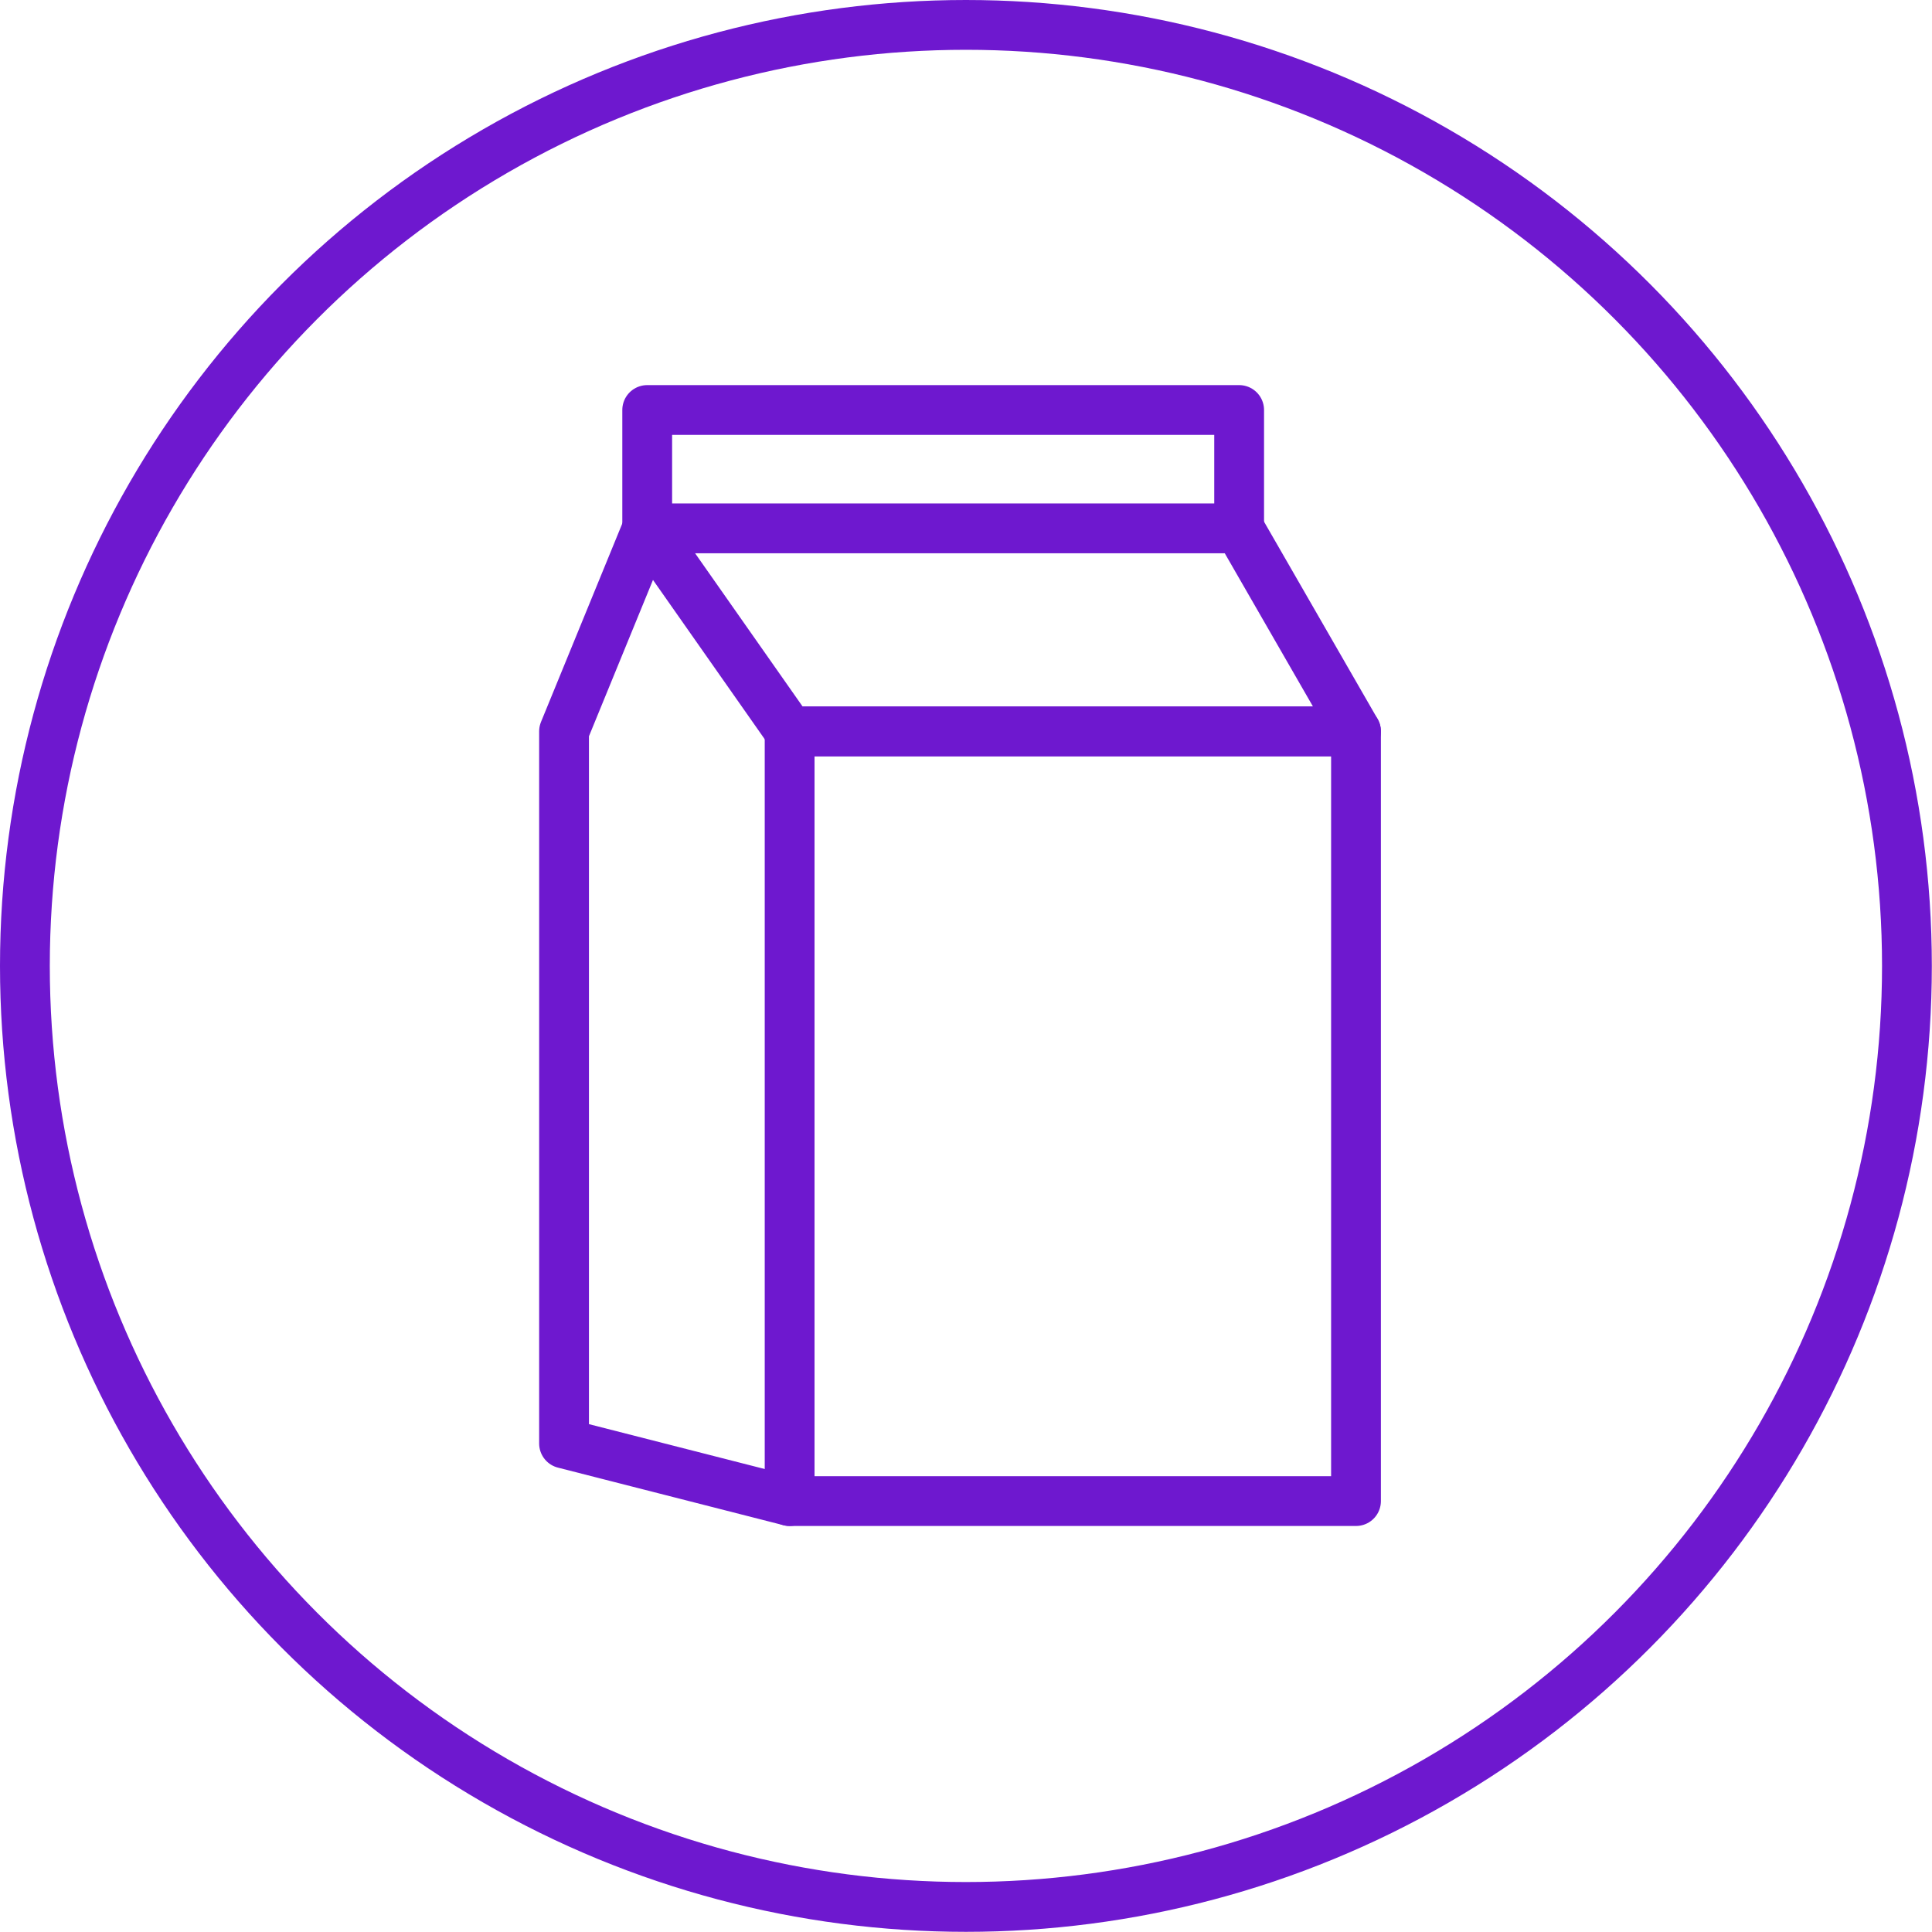
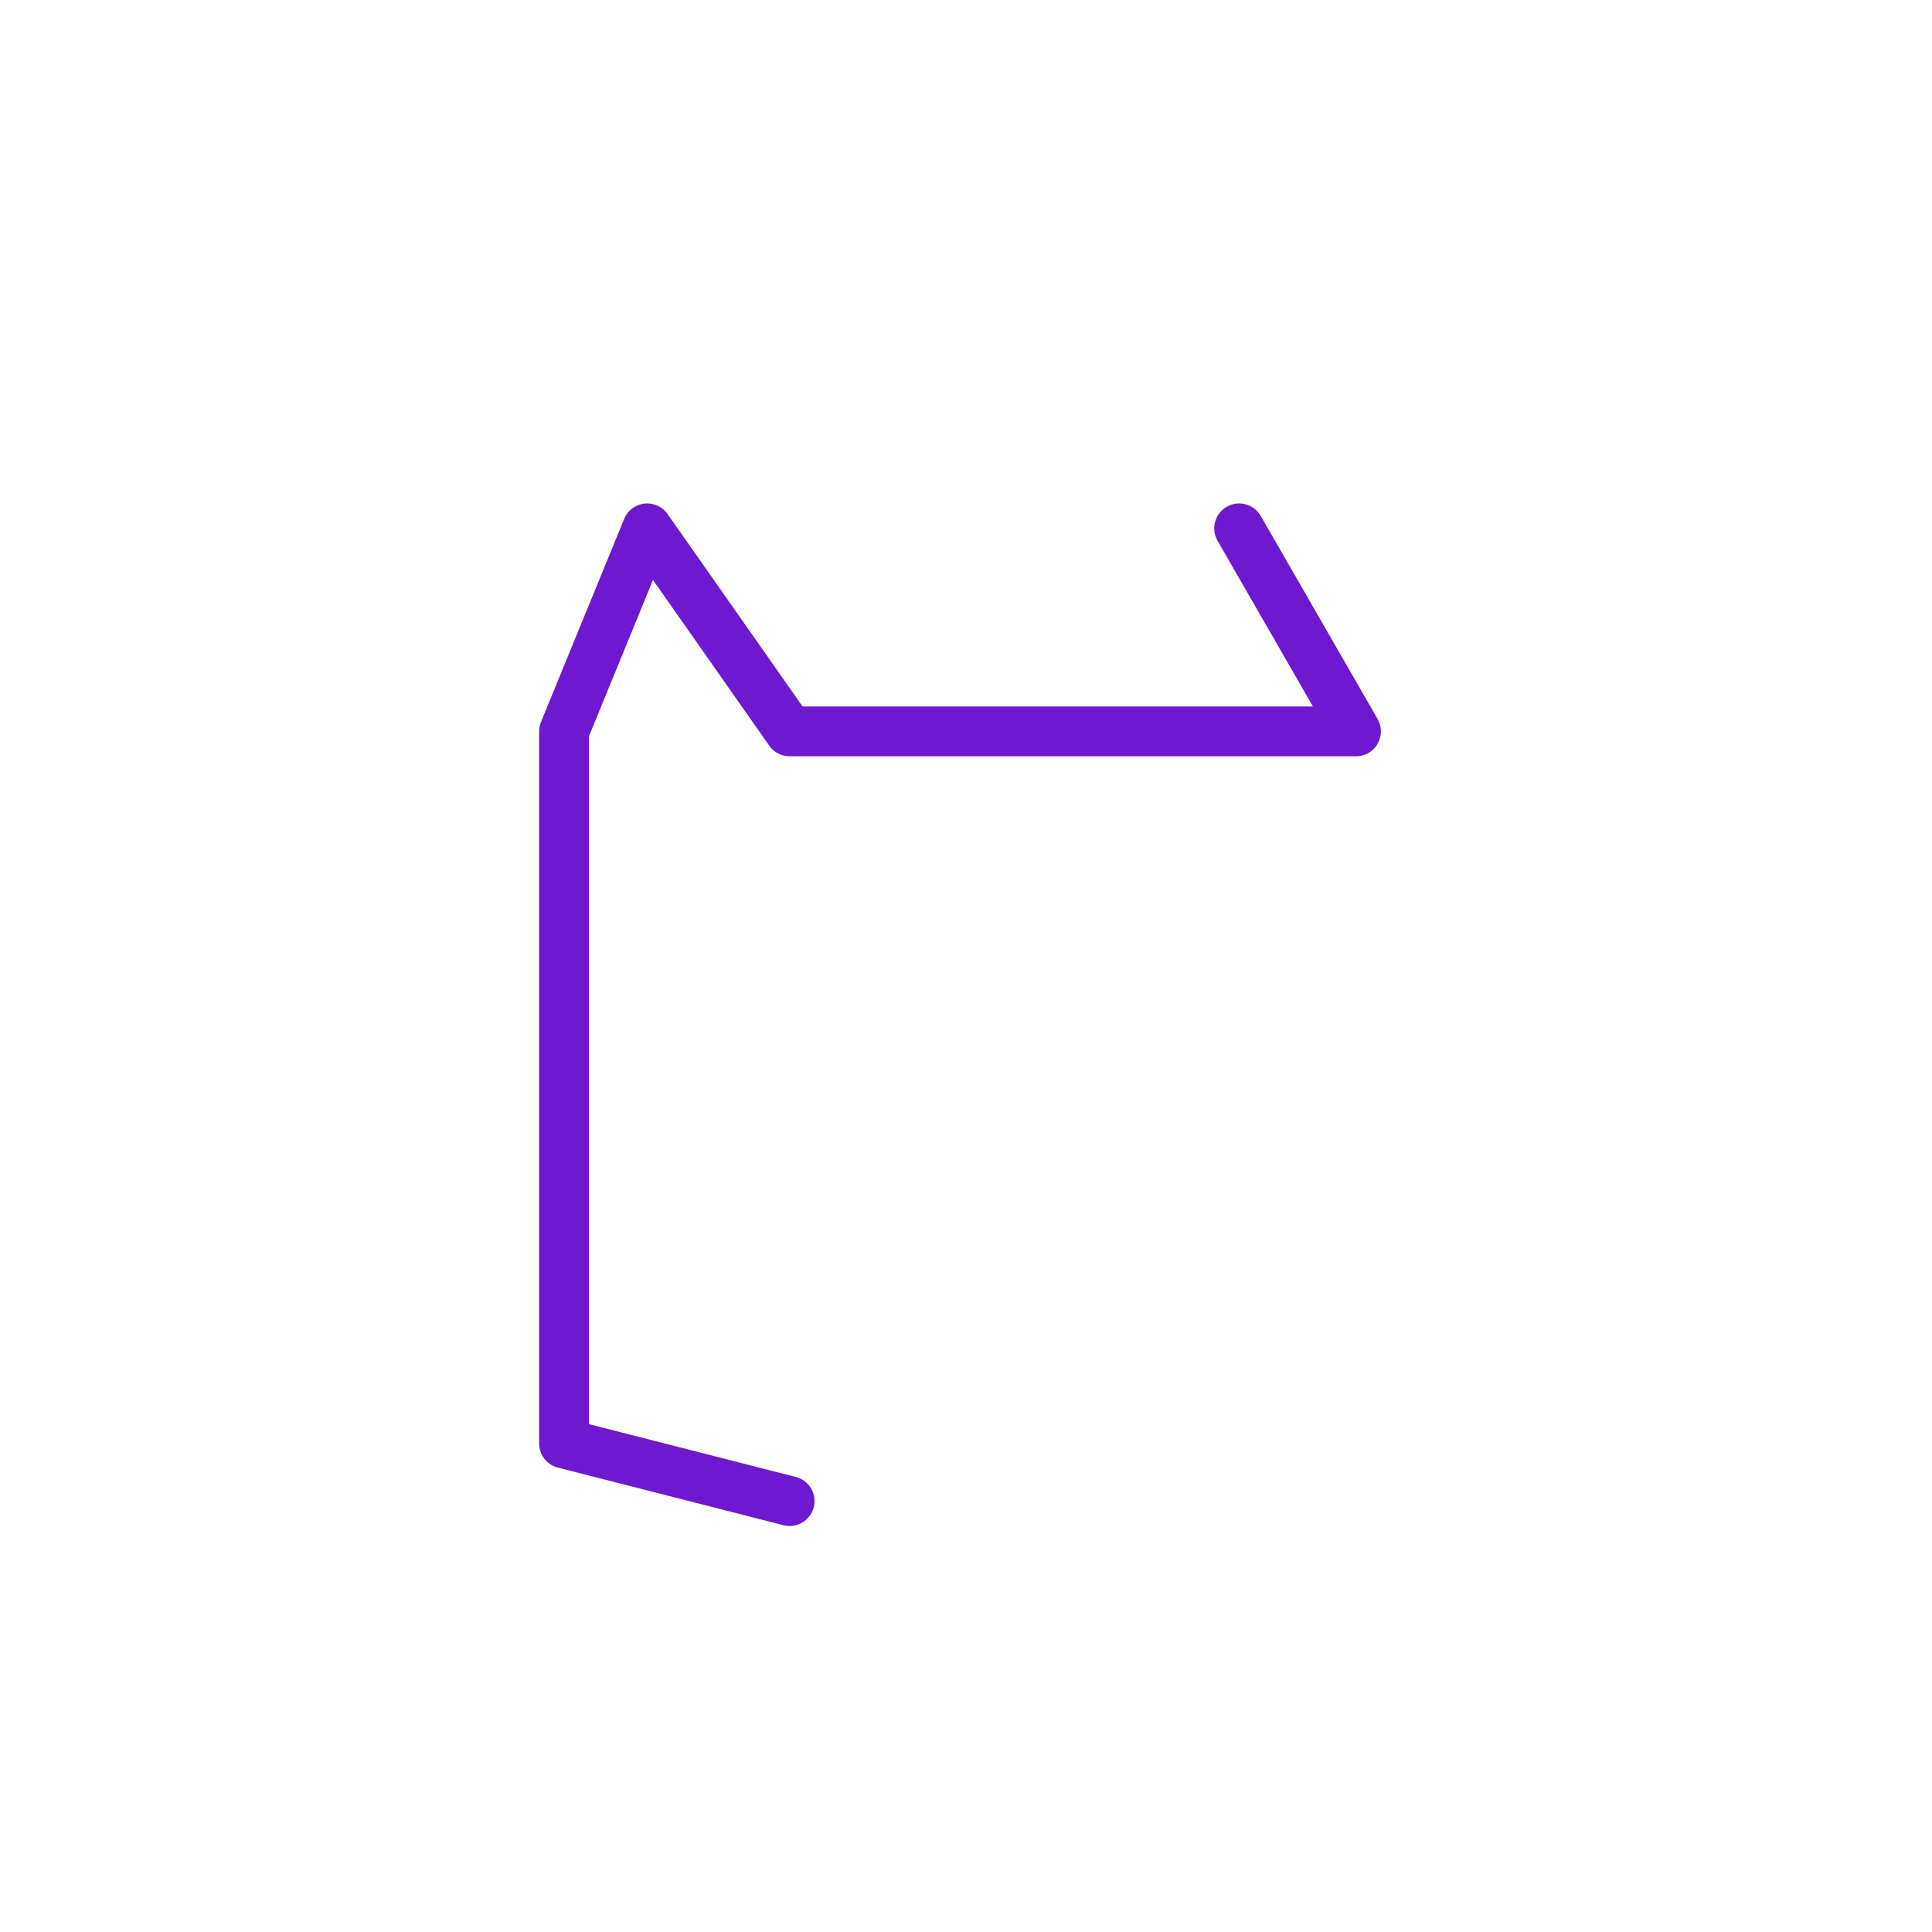
<svg xmlns="http://www.w3.org/2000/svg" id="Layer_2" data-name="Layer 2" viewBox="0 0 116.39 116.39">
  <defs>
    <style>
      .cls-1 {
        fill: none;
        stroke: #6e18cf;
        stroke-linecap: round;
        stroke-linejoin: round;
        stroke-width: 3px;
      }
    </style>
  </defs>
  <g id="Milch_und_Eier" data-name="Milch und Eier">
    <g>
-       <circle class="cls-1" cx="58.19" cy="58.19" r="56.69" />
-       <rect class="cls-1" x="38.99" y="24.7" width="35.66" height="7.13" />
-       <rect class="cls-1" x="47.57" y="44.06" width="34.12" height="46.37" />
      <polyline class="cls-1" points="74.65 31.83 81.69 44.06 47.57 44.06 38.99 31.83 33.98 44.06 33.98 86.96 47.57 90.43" />
    </g>
  </g>
</svg>